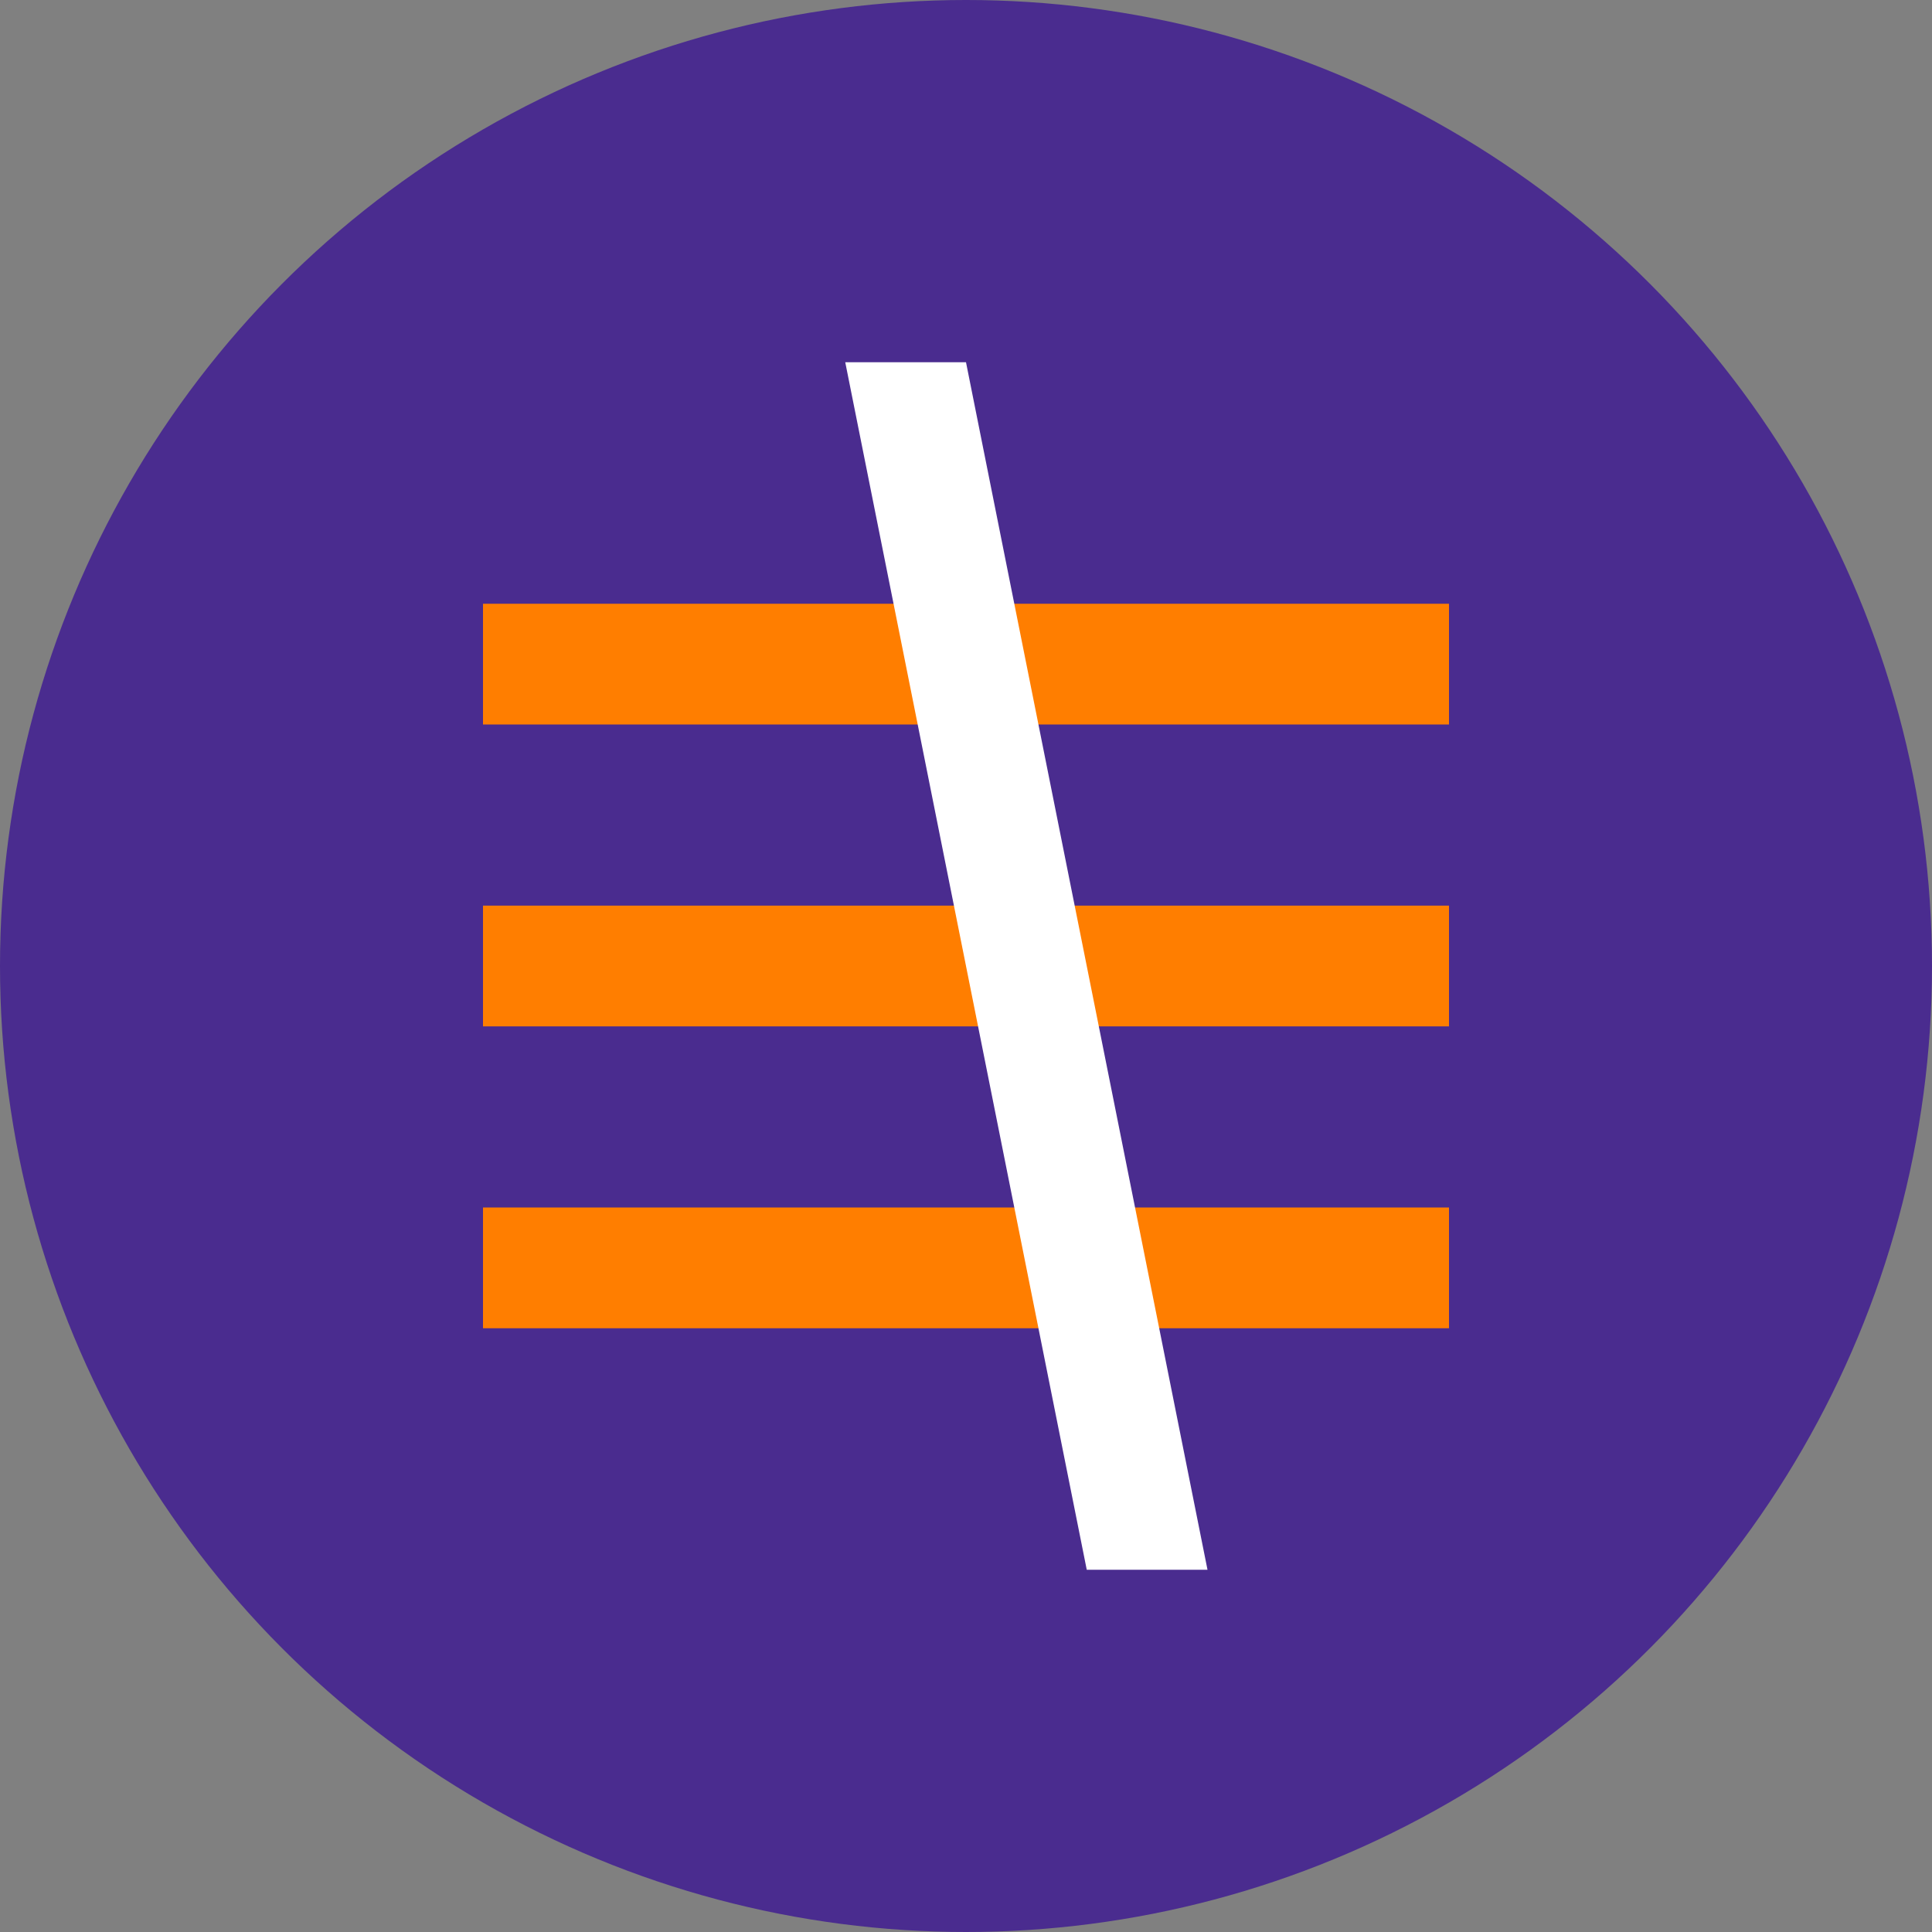
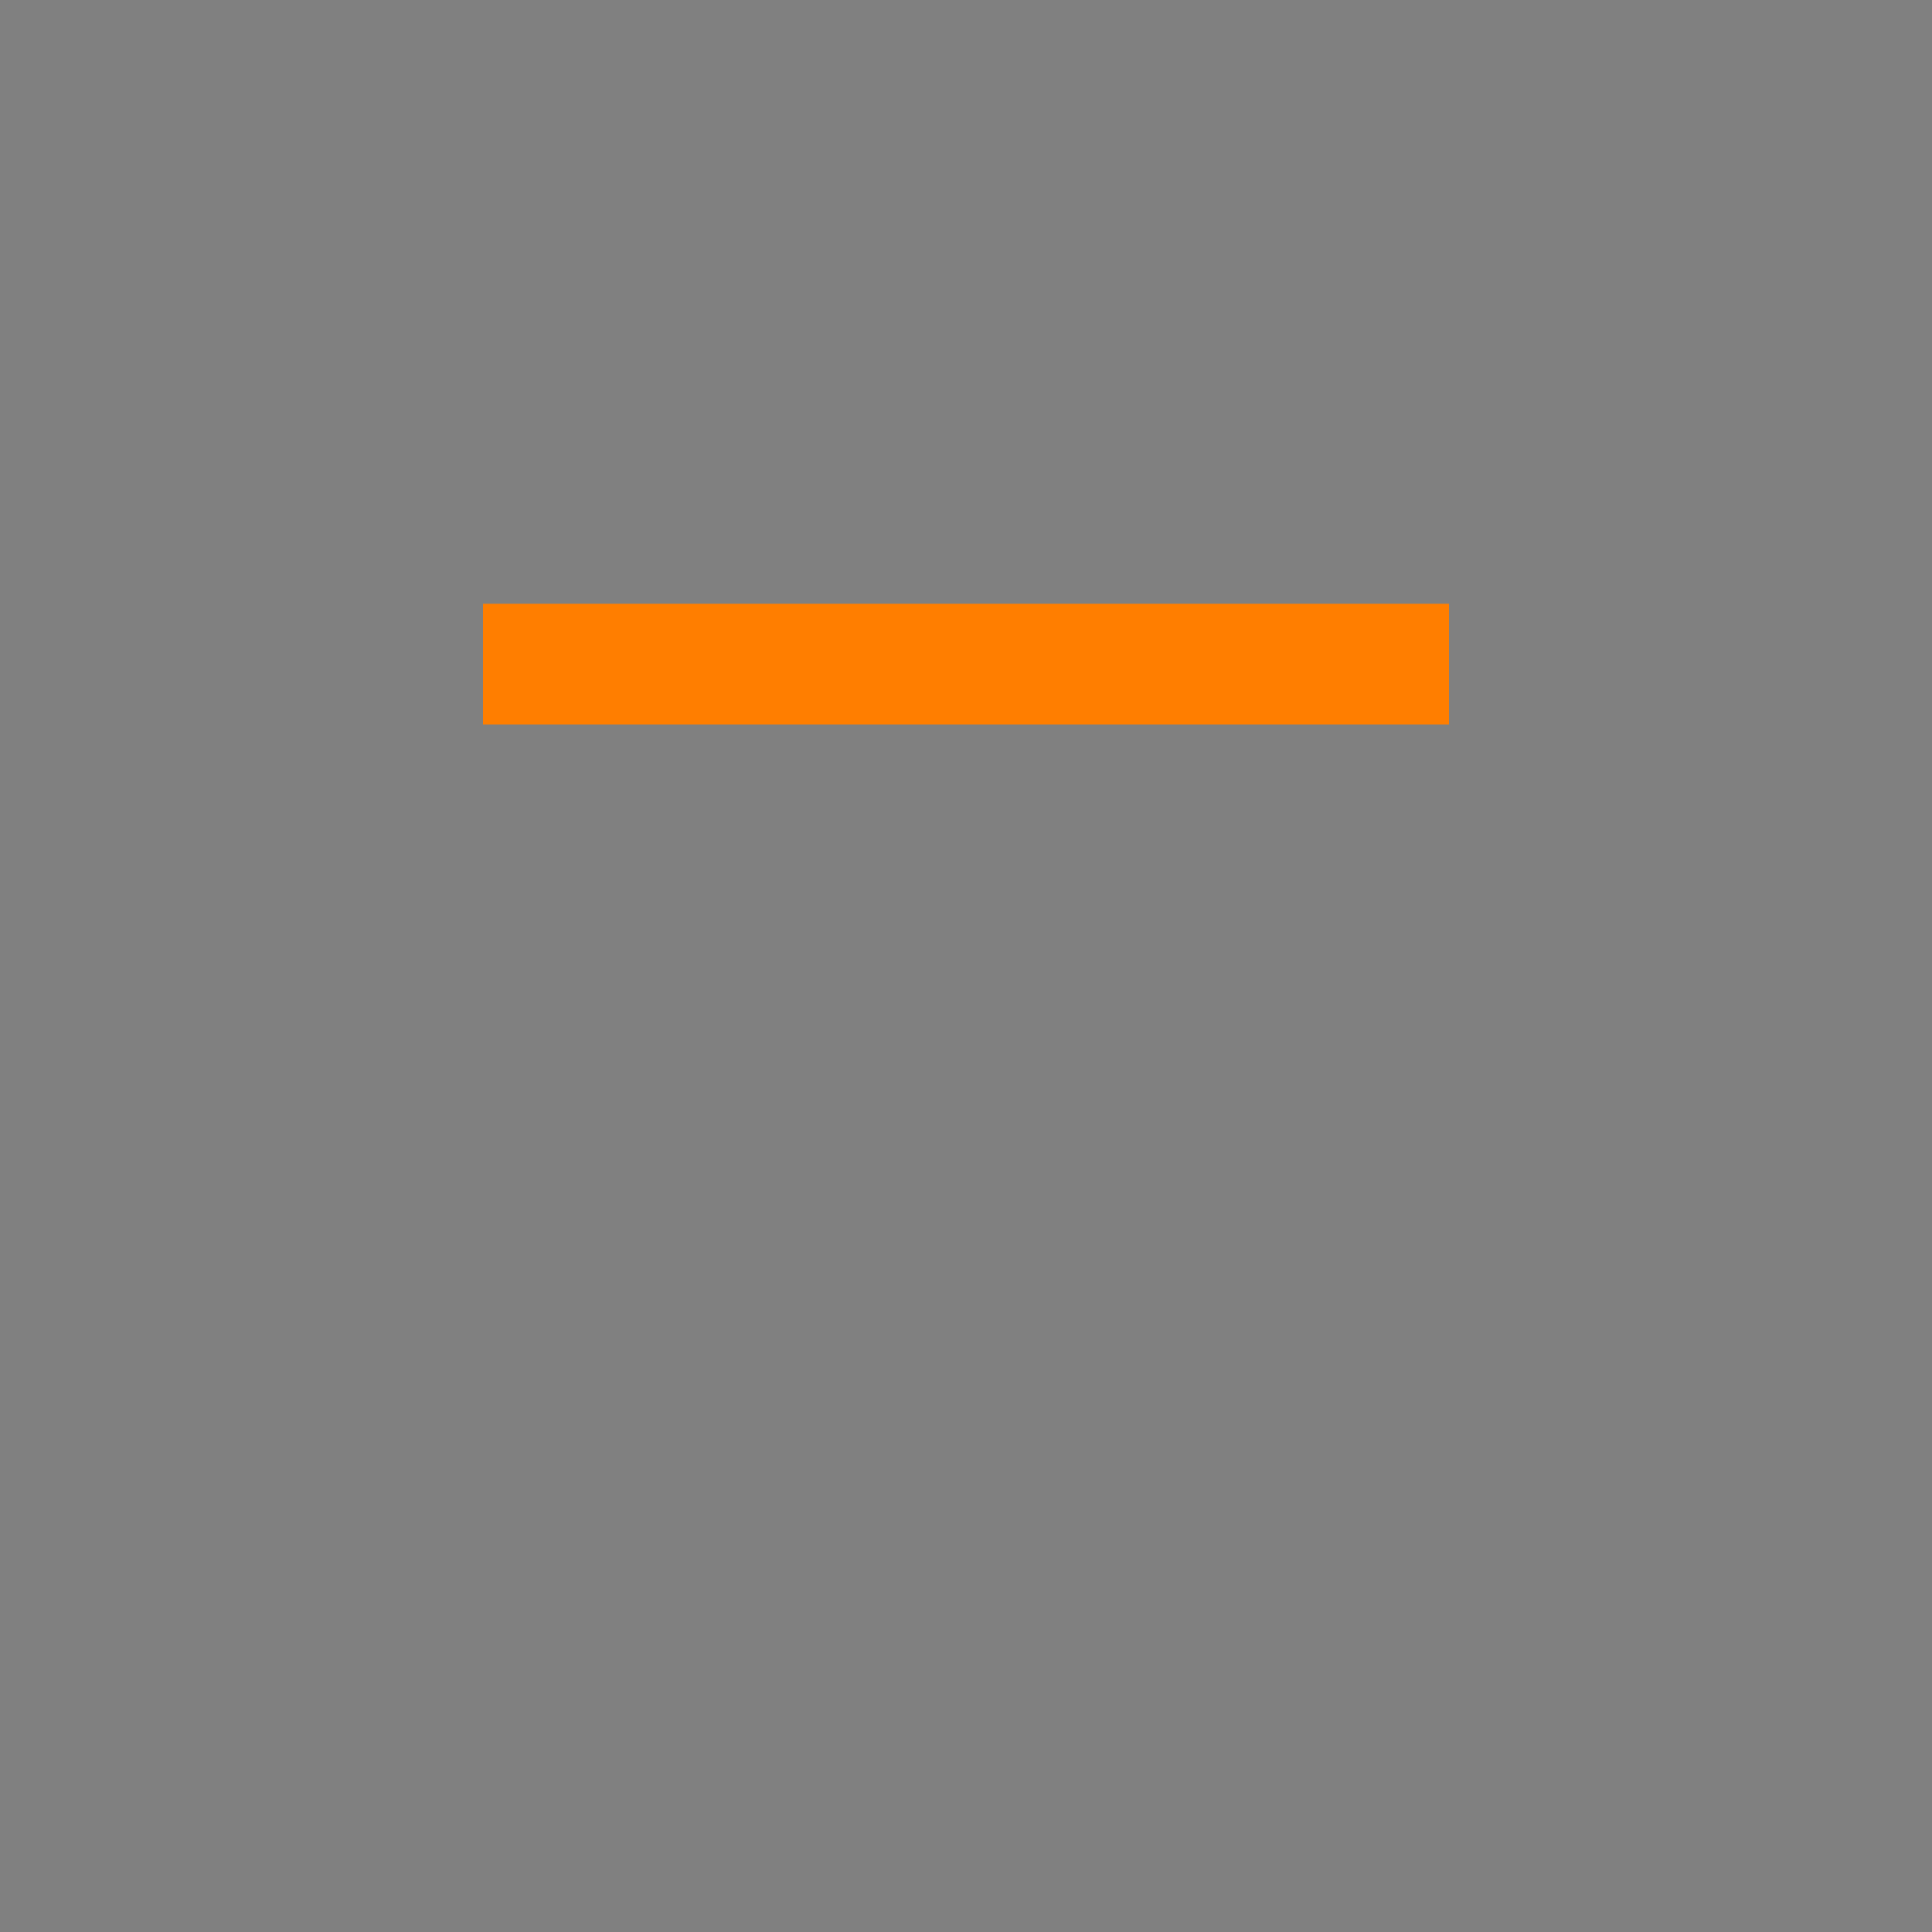
<svg xmlns="http://www.w3.org/2000/svg" width="32" height="32" viewBox="0 0 32 32" fill="none">
  <rect x="0" y="0" width="32" height="32" fill="#808080" stroke="none" />
-   <circle cx="16" cy="16" r="16" fill="#4a2c8f" />
  <path d="M8 10H24V12H8V10Z" fill="#ff7e00" />
-   <path d="M8 15H24V17H8V15Z" fill="#ff7e00" />
-   <path d="M8 20H24V22H8V20Z" fill="#ff7e00" />
-   <path d="M16 6L20 26H18L14 6H16Z" fill="white" />
</svg>